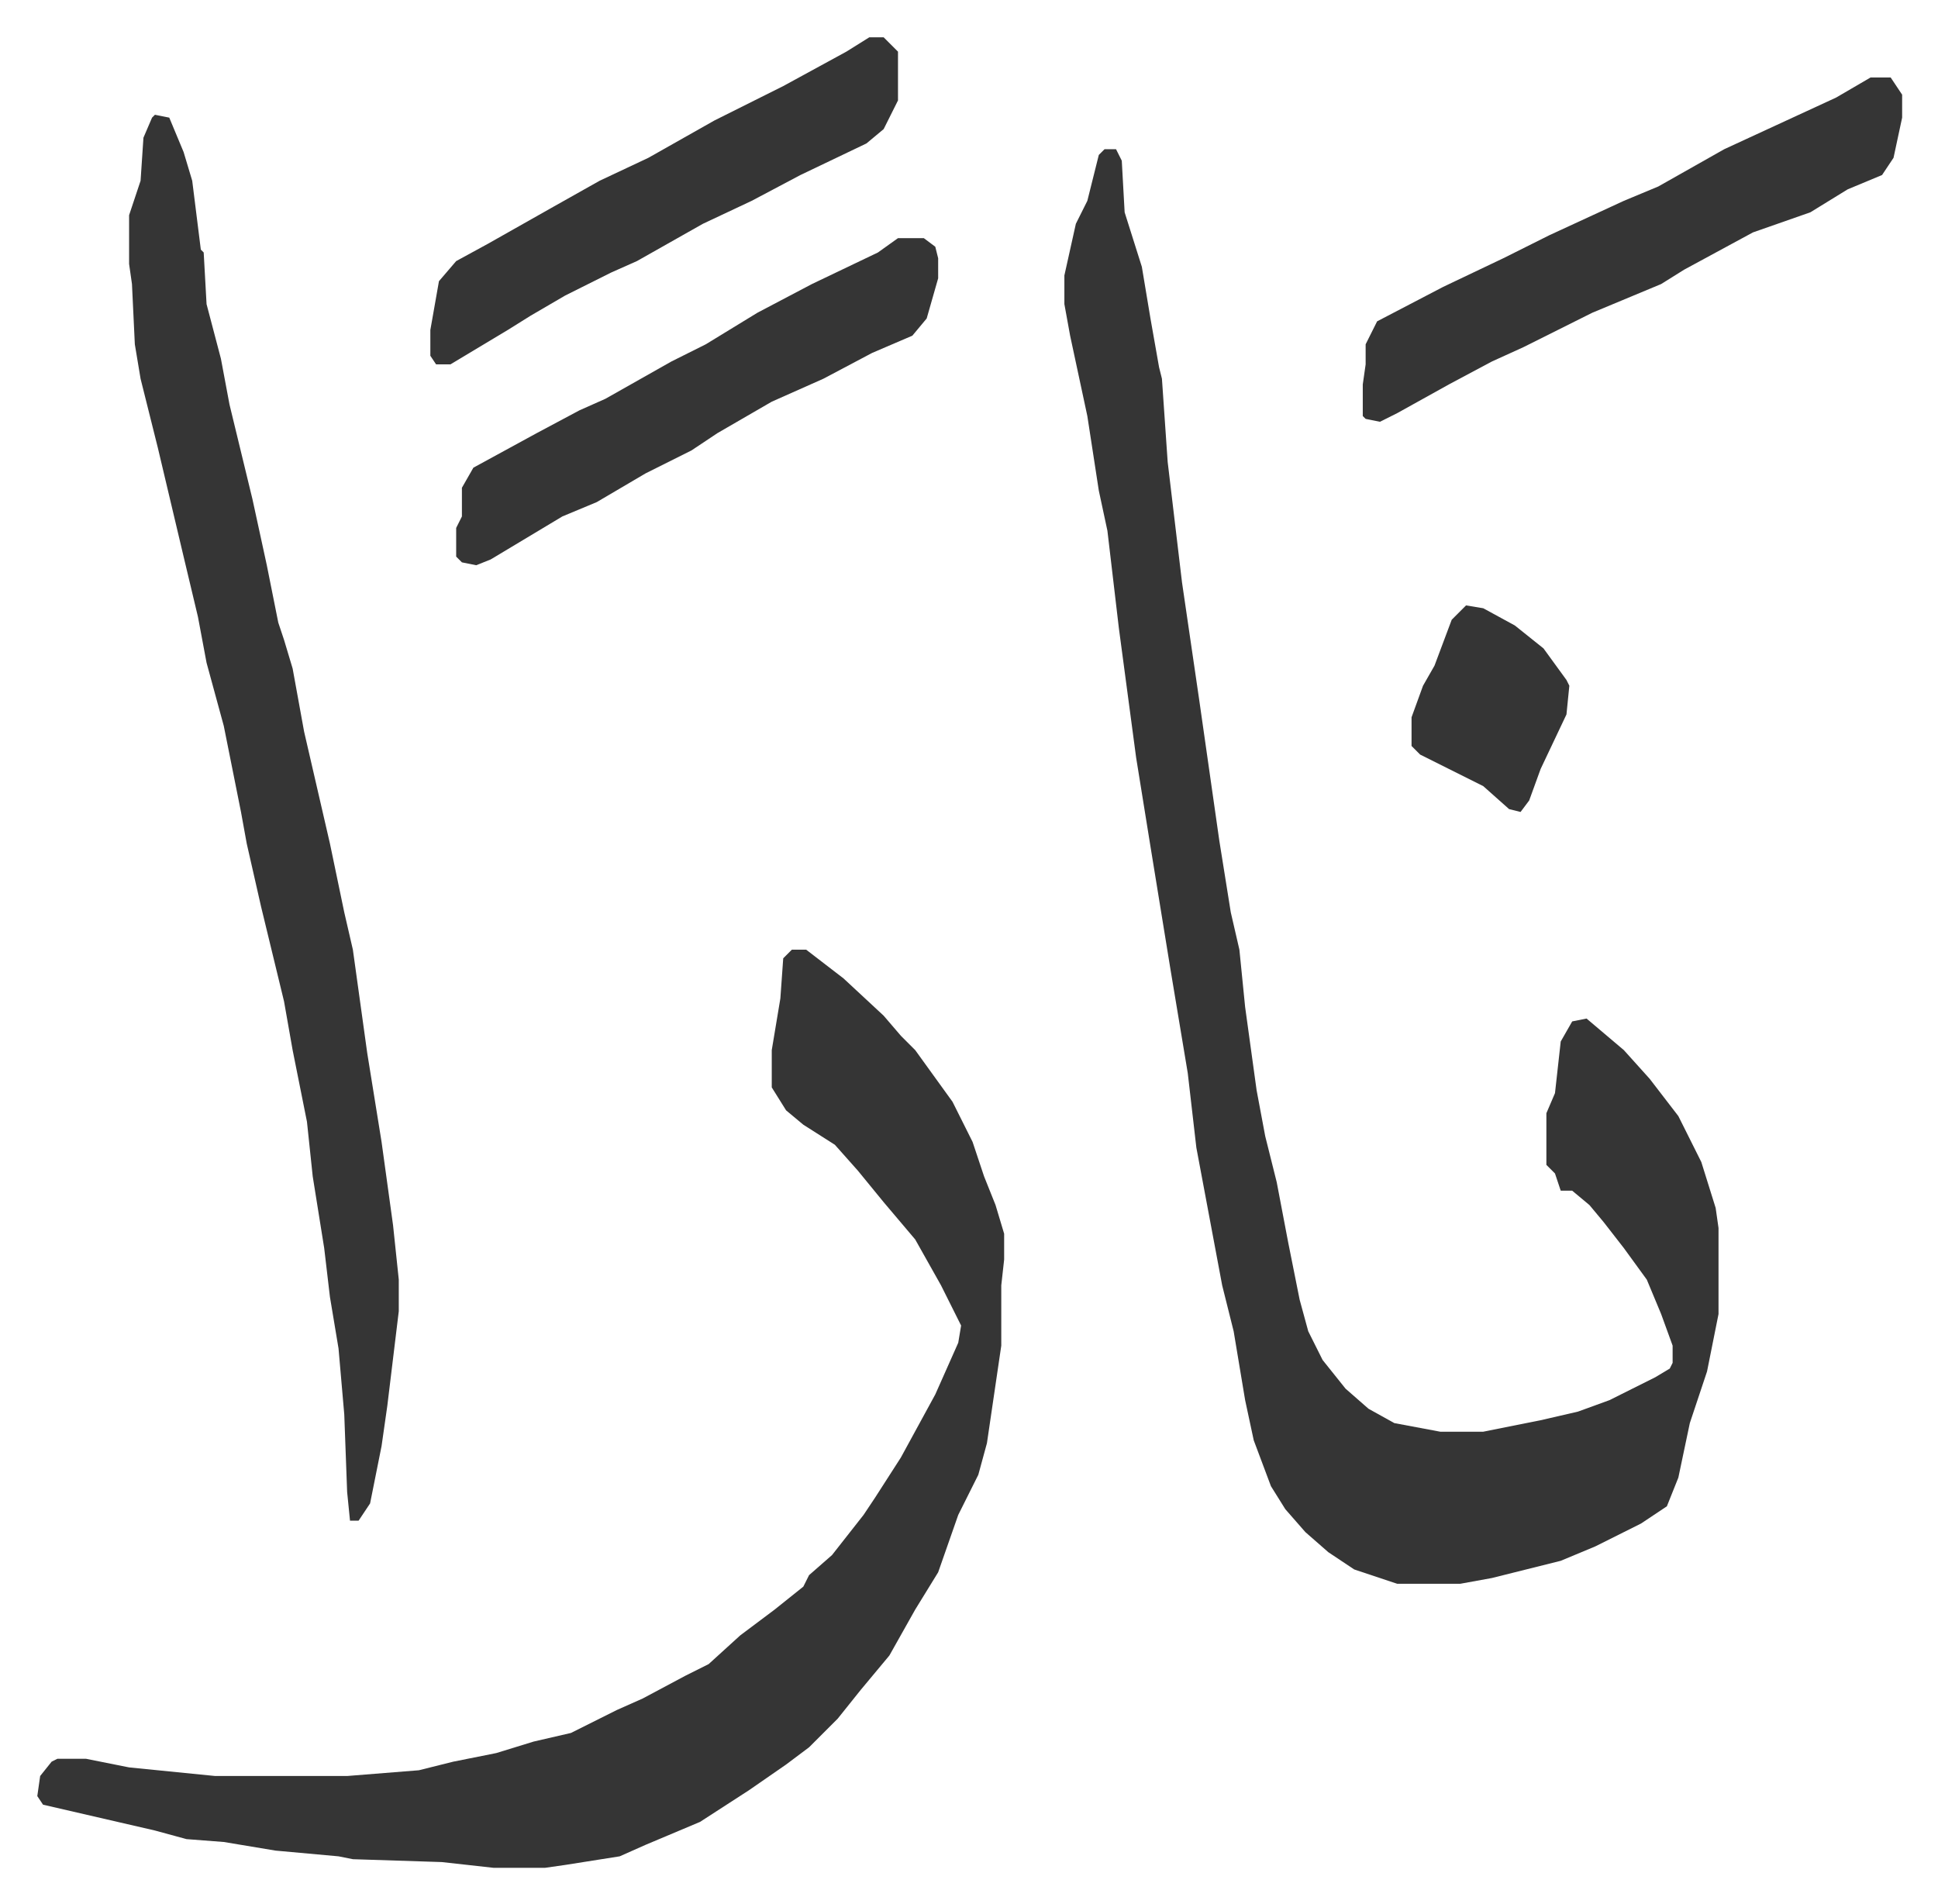
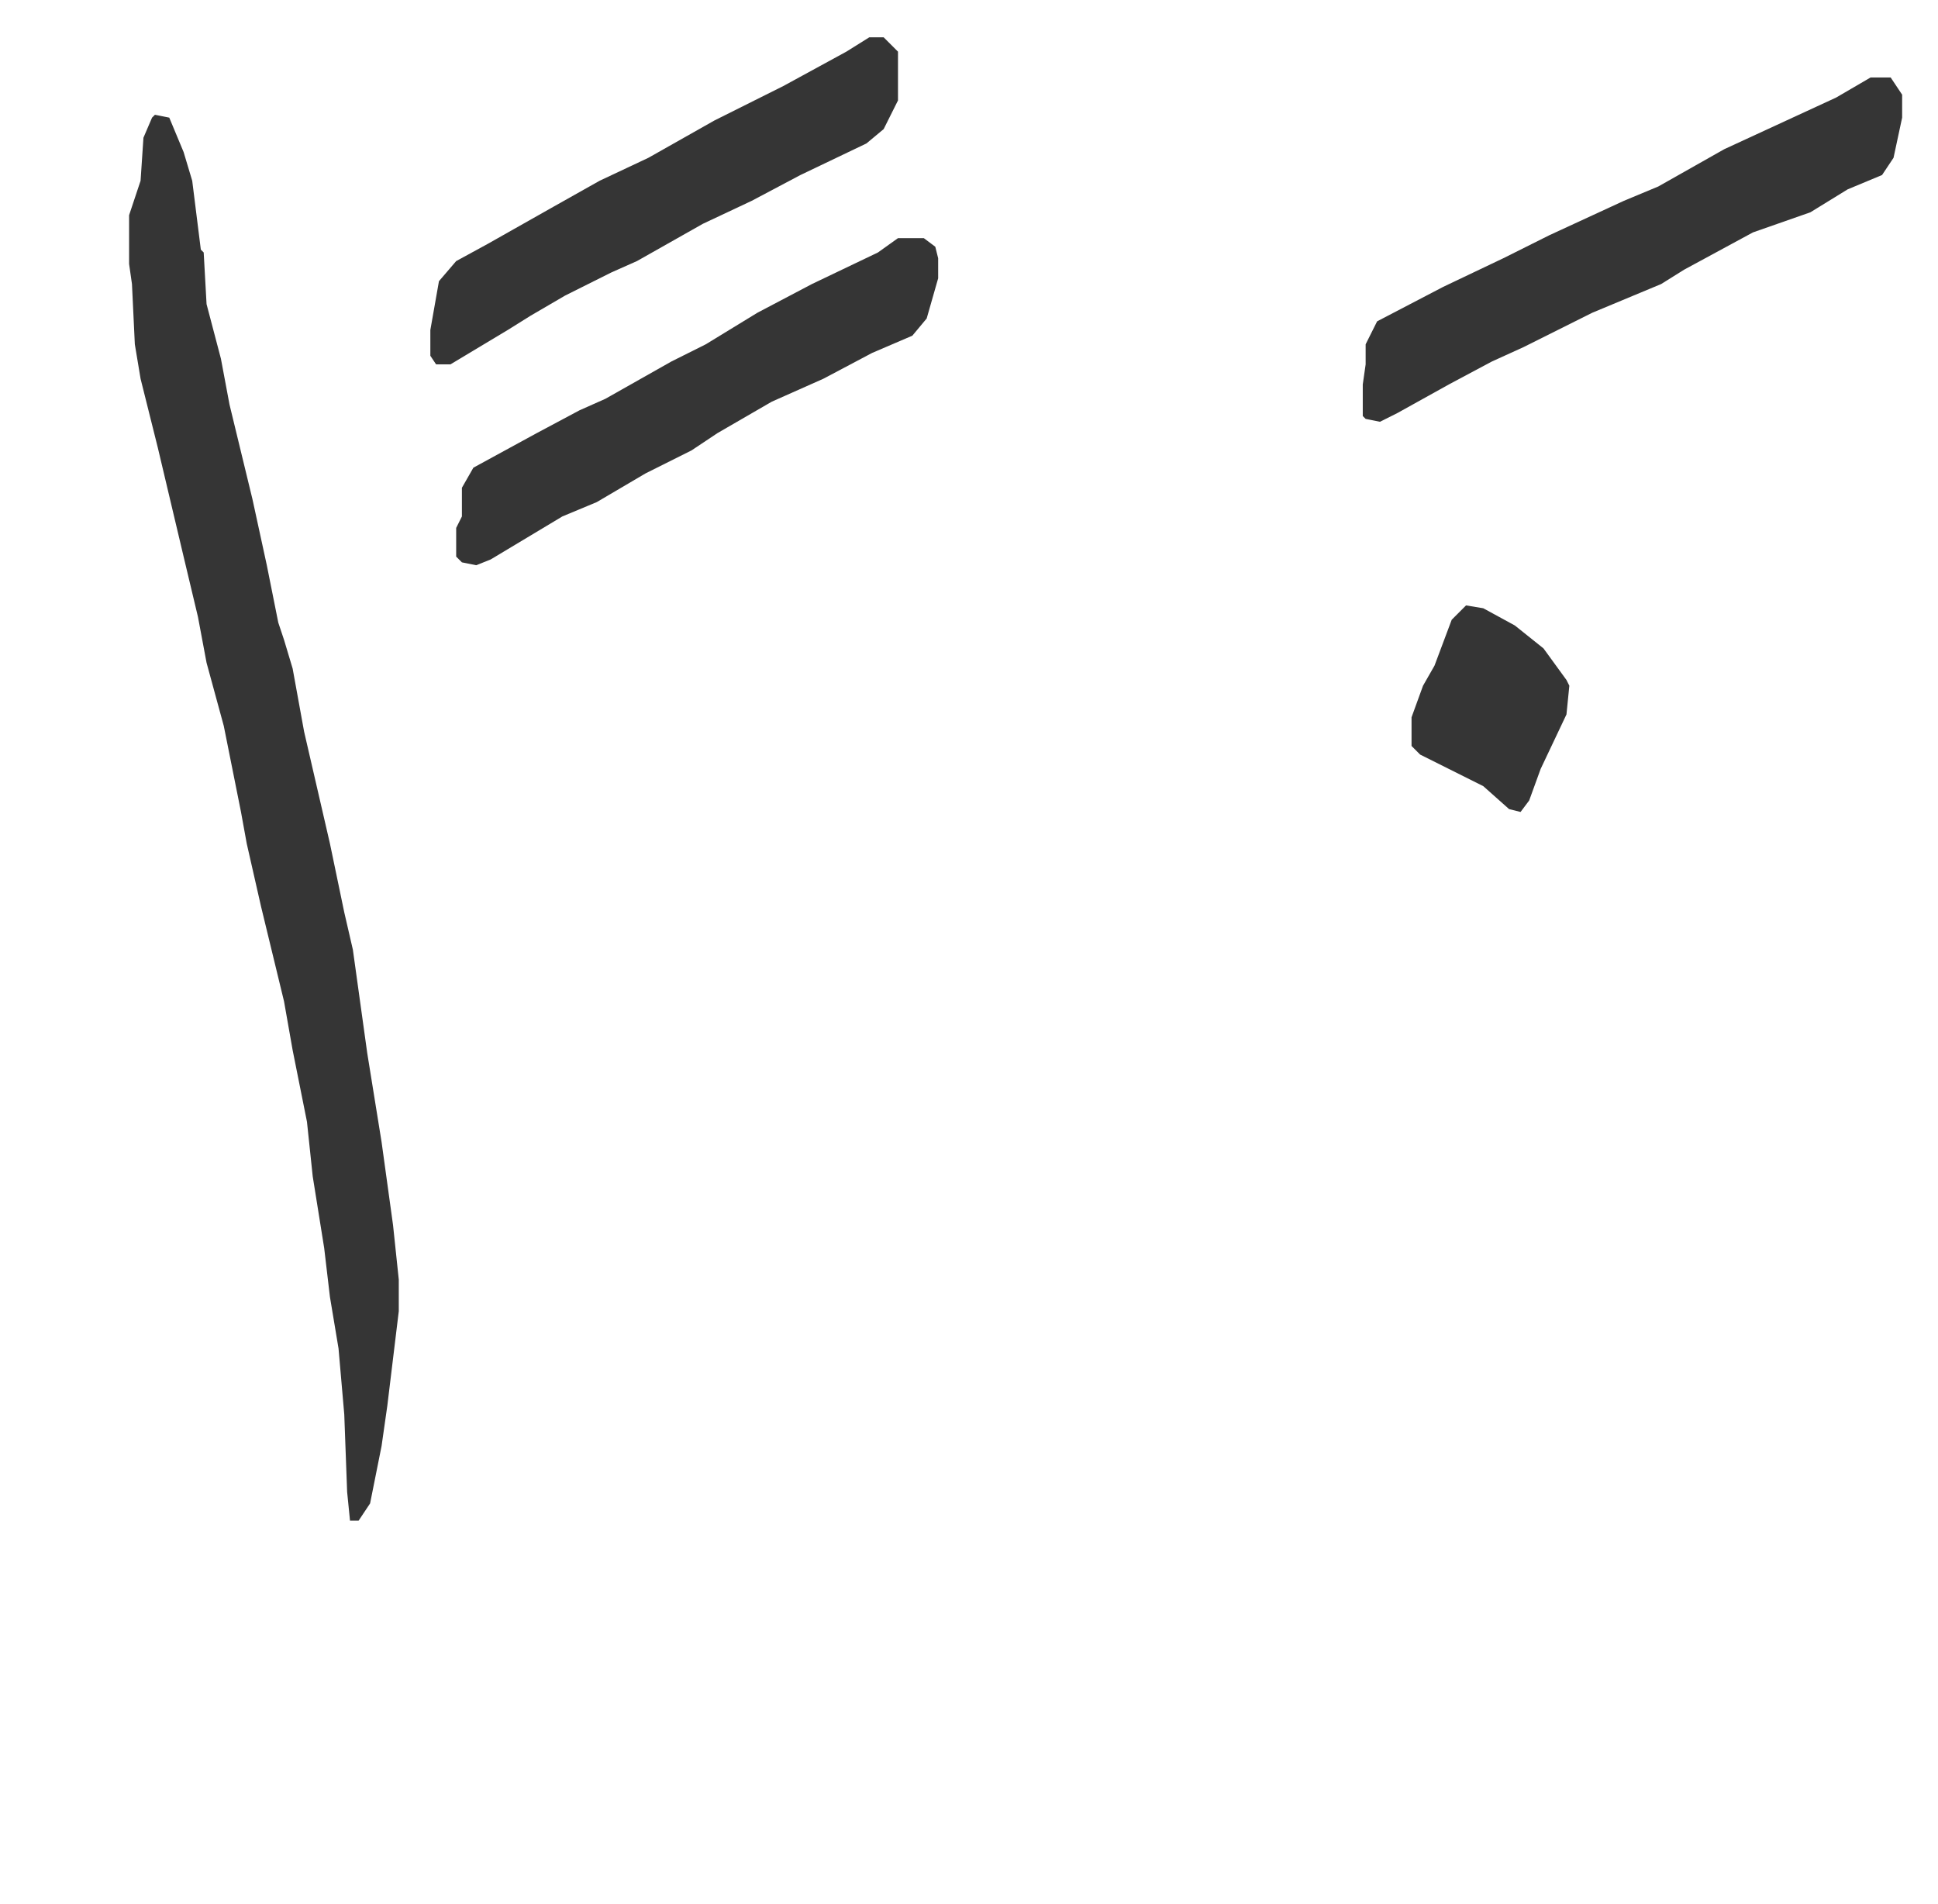
<svg xmlns="http://www.w3.org/2000/svg" viewBox="-13 423 675.5 663.5">
-   <path fill="#353535" id="rule_normal" d="M372 475h4l2 4 1 18 6 19 3 18 3 17 1 4 2 29 5 42 6 41 7 49 4 25 3 13 2 20 4 29 3 16 4 16 4 21 4 20 3 11 5 10 8 10 8 7 9 5 16 3h15l20-4 13-3 11-4 16-8 5-3 1-2v-6l-4-11-5-12-8-11-7-9-5-6-6-5h-4l-2-6-3-3v-18l3-7 2-18 4-7 5-1 13 11 9 10 10 13 8 16 5 16 1 7v30l-4 20-6 18-4 19-4 10-9 6-16 8-12 5-24 6-11 2h-22l-15-5-9-6-8-7-7-8-5-8-6-16-3-14-4-24-4-16-6-32-3-16-3-26-6-36-7-43-5-31-6-45-4-34-3-14-4-26-6-28-2-11v-10l4-18 4-8 4-16zM263 754h5l13 10 14 13 6 7 5 5 13 18 7 14 4 12 4 10 3 10v9l-1 9v21l-5 34-3 11-7 14-7 20-8 13-9 16-10 12-8 10-10 10-8 6-13 9-17 11-19 8-9 4-19 3-7 1h-18l-18-2-31-1-5-1-22-2-18-3-13-1-11-3-13-3-26-6-2-3 1-7 4-5 2-1h10l15 3 30 3h46l25-2 12-3 15-3 13-4 13-3 16-8 9-4 15-8 8-4 11-10 12-9 10-8 2-4 8-7 11-14 4-6 9-14 12-22 8-18 1-6-7-14-9-16-11-13-9-11-8-9-11-7-6-5-5-8v-13l3-18 1-14z" />
  <path fill="#353535" id="rule_normal" d="m41 463 5 1 5 12 3 10 3 24 1 1 1 18 5 19 3 16 8 33 5 23 2 10 2 10 2 6 3 10 4 22 9 39 5 24 3 13 5 36 5 31 4 29 2 19v11l-4 33-2 14-4 20-4 6h-3l-1-10-1-27-2-23-3-18-2-17-4-25-2-19-5-25-3-17-8-33-5-22-2-11-6-30-6-22-3-16-5-21-9-38-6-24-2-12-1-21-1-7v-17l4-12 1-15 3-7zm598-13h7l4 6v8l-3 14-4 6-12 5-13 8-20 7-24 13-8 5-12 5-12 5-14 7-10 5-11 5-15 8-18 10-6 3-5-1-1-1v-11l1-7v-7l4-8 23-12 21-10 16-8 26-12 12-5 23-13 39-18zm-339 56h9l4 3 1 4v7l-4 14-5 6-14 6-17 9-18 8-19 11-9 6-16 8-17 10-12 5-25 15-5 2-5-1-2-2v-10l2-4v-10l4-7 22-12 15-8 9-4 23-13 12-6 18-11 19-10 23-11zm-10-70h5l5 5v17l-5 10-6 5-23 11-17 9-17 8-23 13-9 4-16 8-12 7-8 5-10 6-10 6h-5l-2-3v-9l3-17 6-7 11-6 23-13 16-9 17-8 23-13 24-12 22-12zm208 198 6 1 11 6 10 8 8 11 1 2-1 10-9 19-4 11-3 4-4-1-9-8-22-11-3-3v-10l4-11 4-7 6-16z" />
</svg>